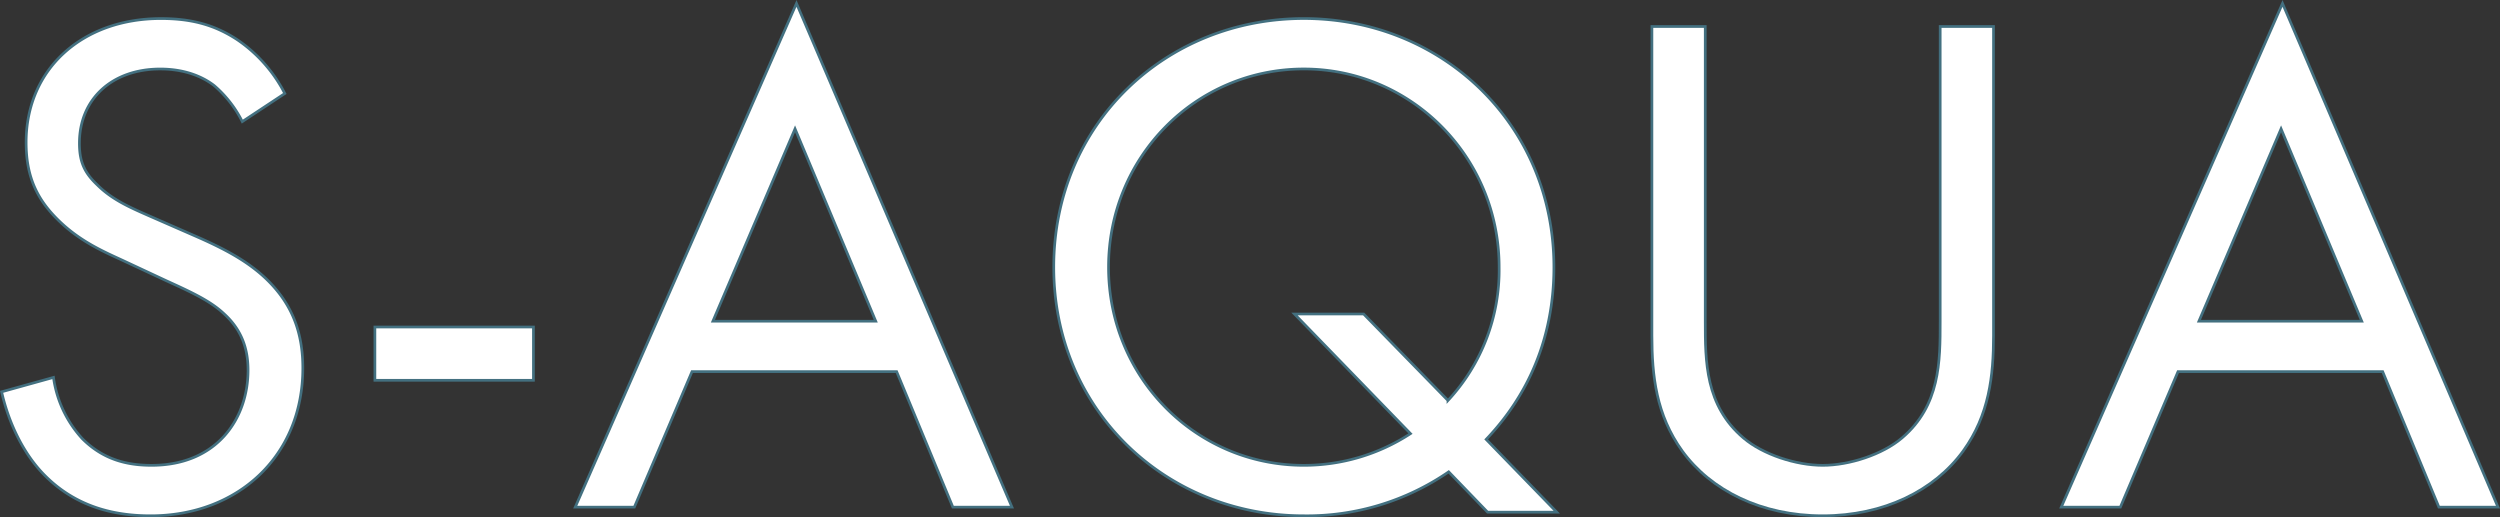
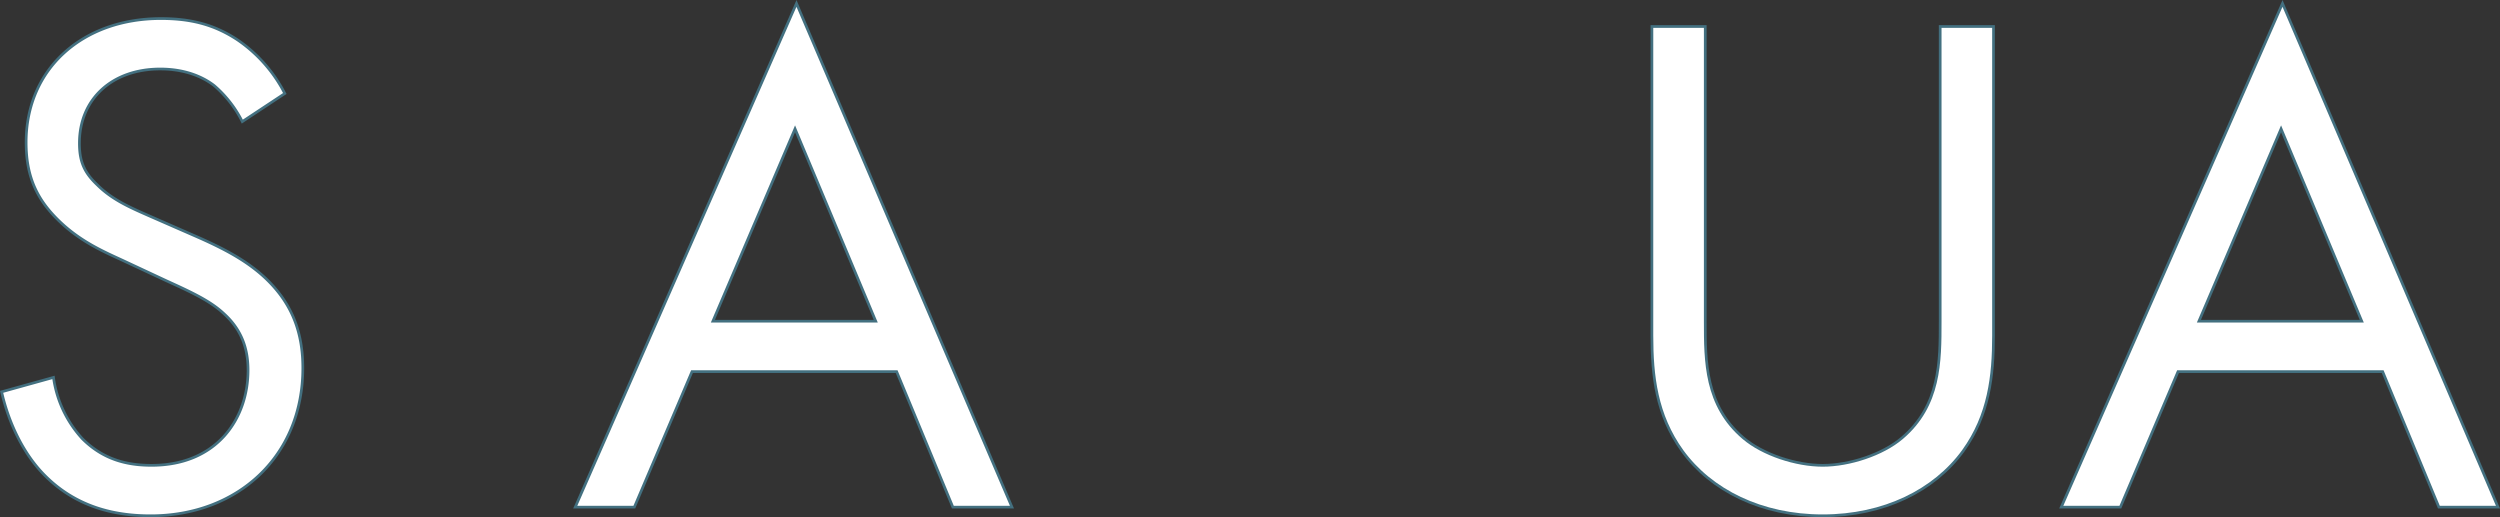
<svg xmlns="http://www.w3.org/2000/svg" viewBox="0 0 693.8 143.52">
  <rect x="0" y="0" width="693.8" height="143.52" fill="#333333" stroke="none" />
  <defs>
    <style>.a{fill:#fff;stroke:#437080;stroke-miterlimit:10;stroke-width:0.75px;}</style>
  </defs>
  <path class="a" d="M111.45,78.88a32.14,32.14,0,0,0-7.8-10c-2.6-2-7.4-4.6-15-4.6-13.2,0-22.4,8.2-22.4,20.6,0,5.2,1.4,8.2,5,11.6,4,4,9,6.2,14,8.4l12.8,5.6c7.8,3.4,15,7,20.6,12.6,6.8,6.8,9.6,14.59,9.6,24.19,0,24.6-18.2,41-42.2,41-8.8,0-19.8-1.8-29-10.8-6.59-6.4-10.59-15.6-12.39-23.6l14.39-4a31.48,31.48,0,0,0,8,17c5.8,5.8,12.4,7.4,19.2,7.4,18.2,0,26.8-13,26.8-26.4,0-6-1.8-11.2-6.6-15.6-3.8-3.6-9-6-16-9.19l-12-5.6c-5.2-2.4-11.8-5.2-17.8-11-5.8-5.6-9.19-11.8-9.19-21.8,0-20.6,15.79-34.4,37.39-34.4,8.2,0,14.8,1.6,21.4,6a40.35,40.35,0,0,1,13,14.8Z" transform="translate(-44.21 -45.13)" />
-   <path class="a" d="M148.25,135.88h44v14.79h-44Z" transform="translate(-44.21 -45.13)" />
  <path class="a" d="M293.05,148.27h-56.8l-16,37.6h-16.4l61.4-139.79,59.8,139.79h-16.4Zm-5.8-14-22.4-53.39-22.8,53.39Z" transform="translate(-44.21 -45.13)" />
-   <path class="a" d="M446.25,176.07a69.37,69.37,0,0,1-40.2,12.2c-38.4,0-69.4-29.4-69.4-69,0-39.79,31-69,69.4-69,38.2,0,69.4,29.2,69.4,69,0,24.4-11,39.6-18.8,47.8l19.6,20.2h-19.2Zm-.2-19.8a53.14,53.14,0,0,0,14.2-37c0-30.59-24.4-55-54.2-55-30,0-54.2,24.4-54.2,55s24.2,55,54.2,55a54.11,54.11,0,0,0,29.6-8.8l-32.2-33.2h19.2Z" transform="translate(-44.21 -45.13)" />
  <path class="a" d="M517.45,134.27c0,11.2,0,23.4,10.6,32.4,5.4,4.6,14.6,7.6,22,7.6s16.6-3,22-7.6c10.6-9,10.6-21.2,10.6-32.4V52.48h14.8v85.79c0,11.2-1.2,22-8.4,32-8,11-22,18-39,18s-31-7-39-18c-7.2-10-8.4-20.8-8.4-32V52.48h14.8Z" transform="translate(-44.21 -45.13)" />
  <path class="a" d="M705.45,148.27h-56.8l-16,37.6h-16.4l61.4-139.79,59.8,139.79h-16.4Zm-5.8-14-22.4-53.39-22.8,53.39Z" transform="translate(-44.21 -45.13)" />
</svg>